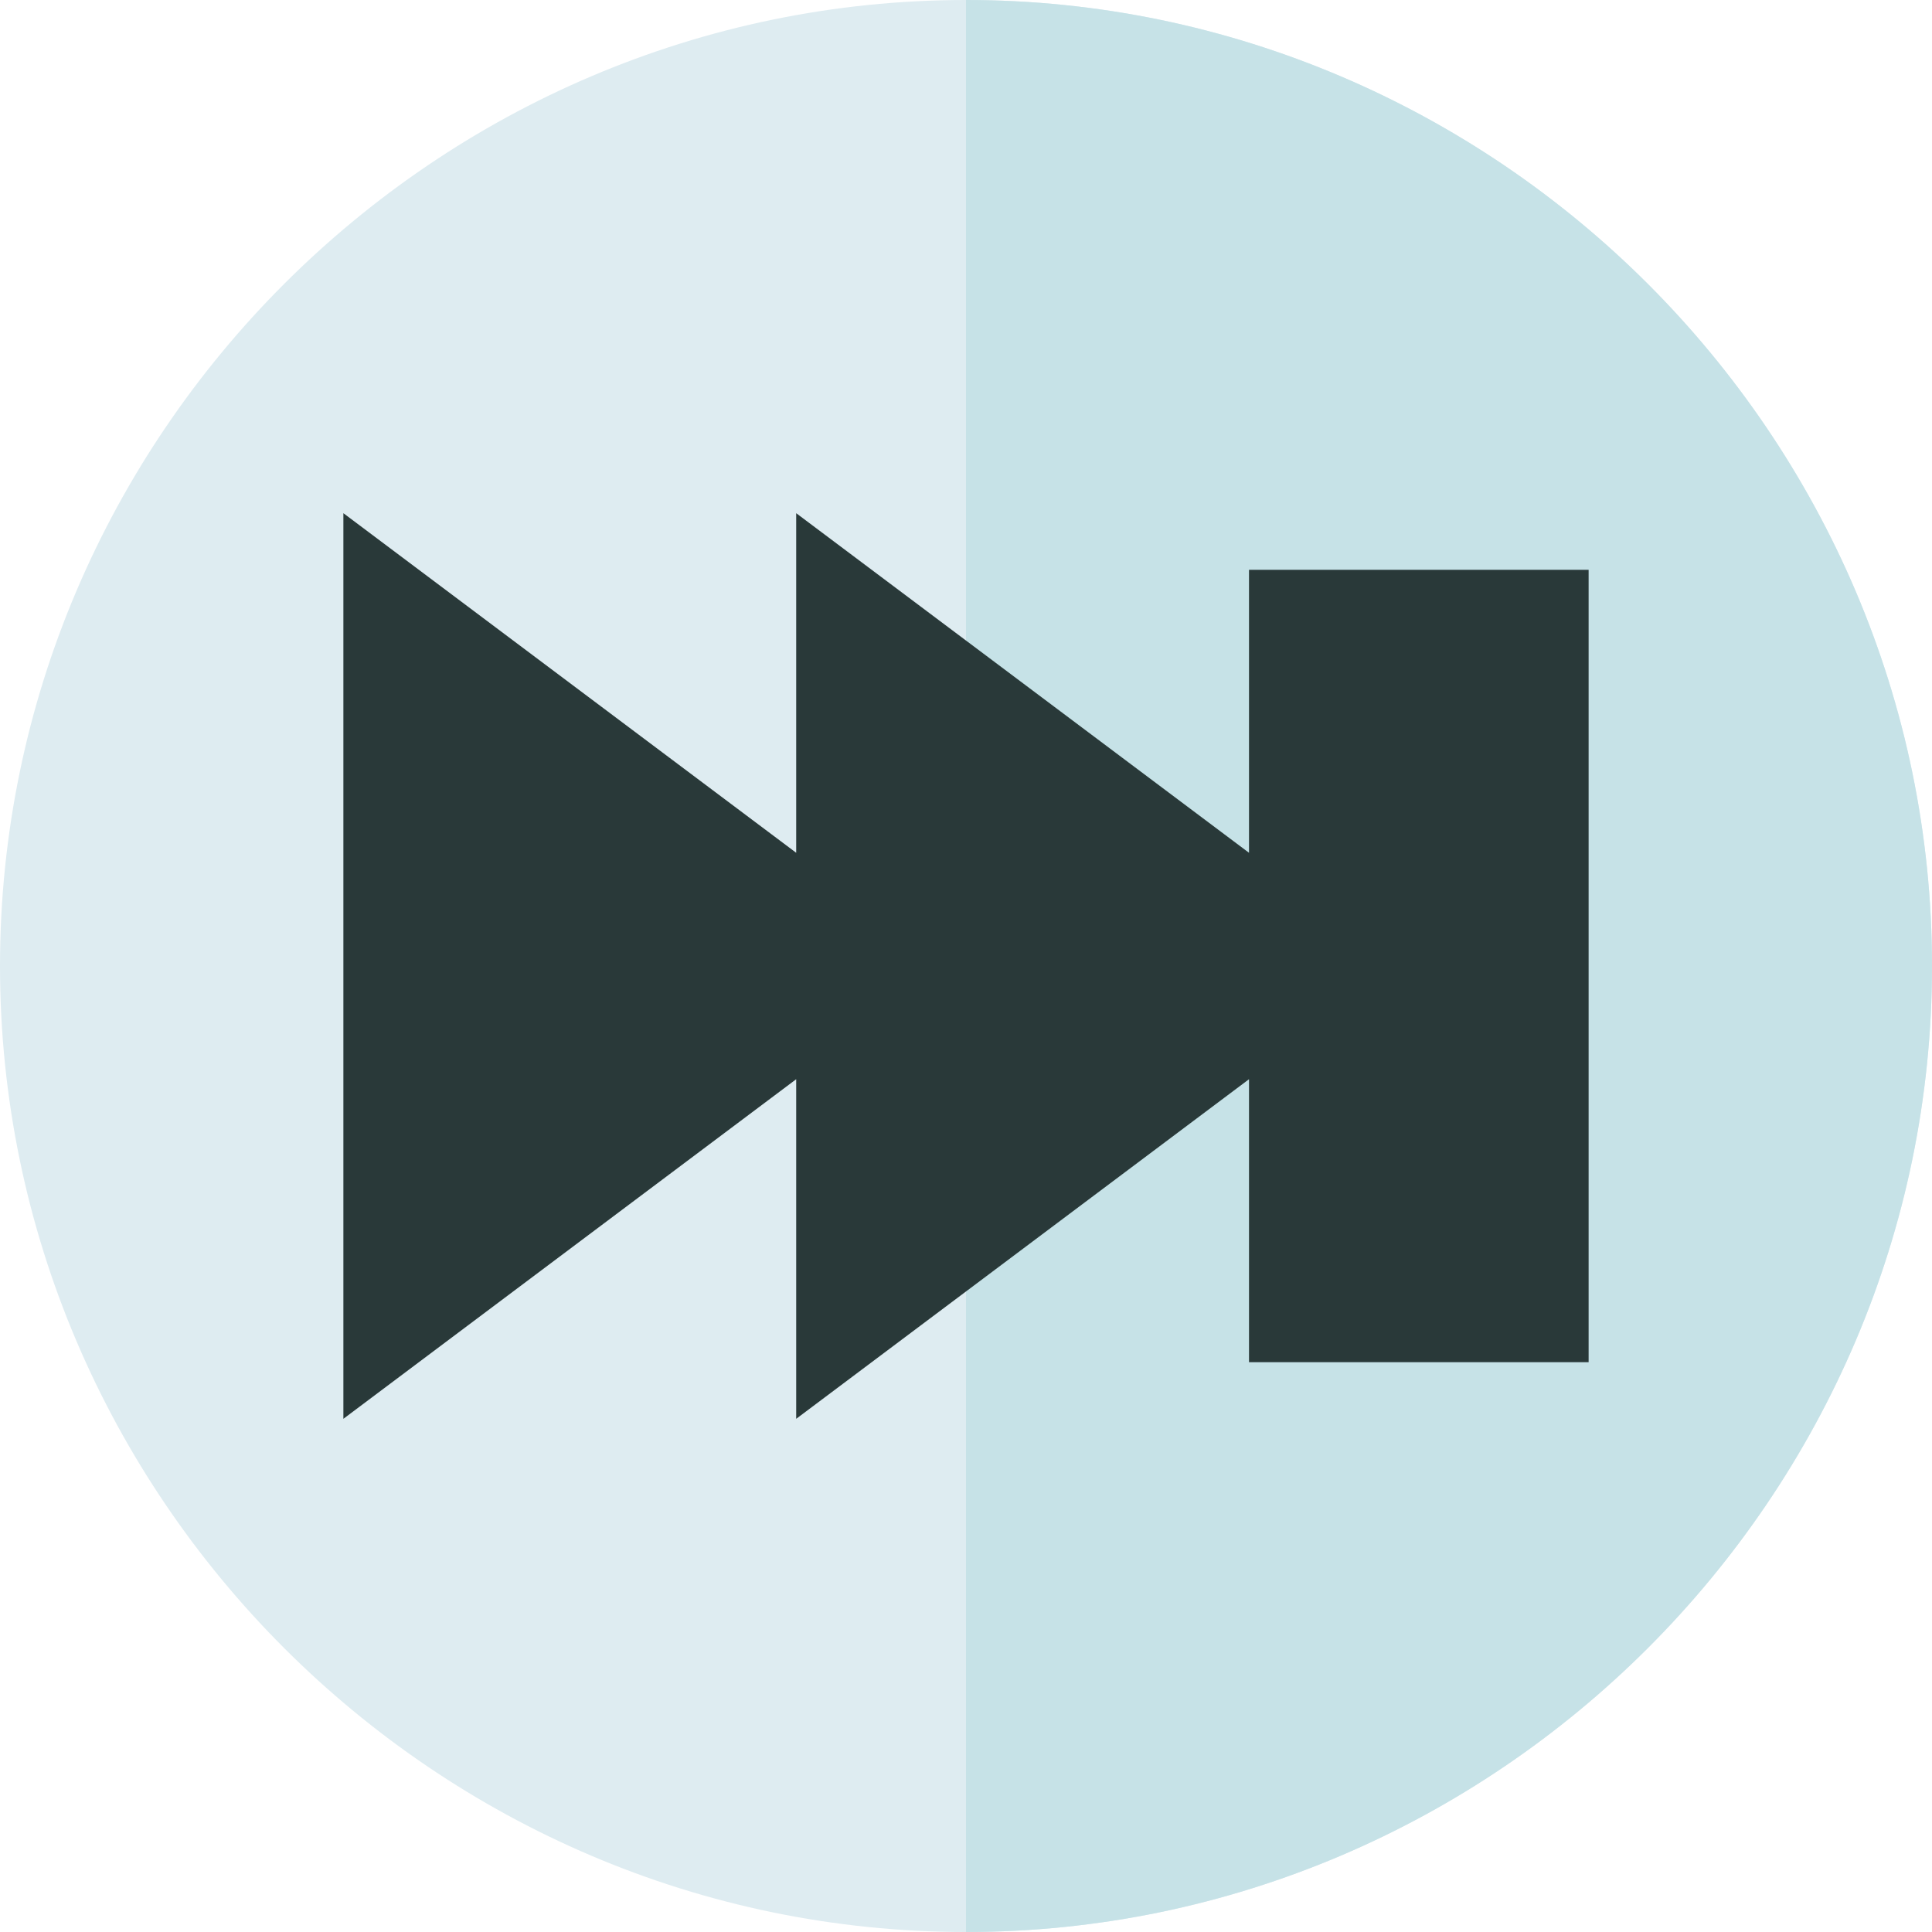
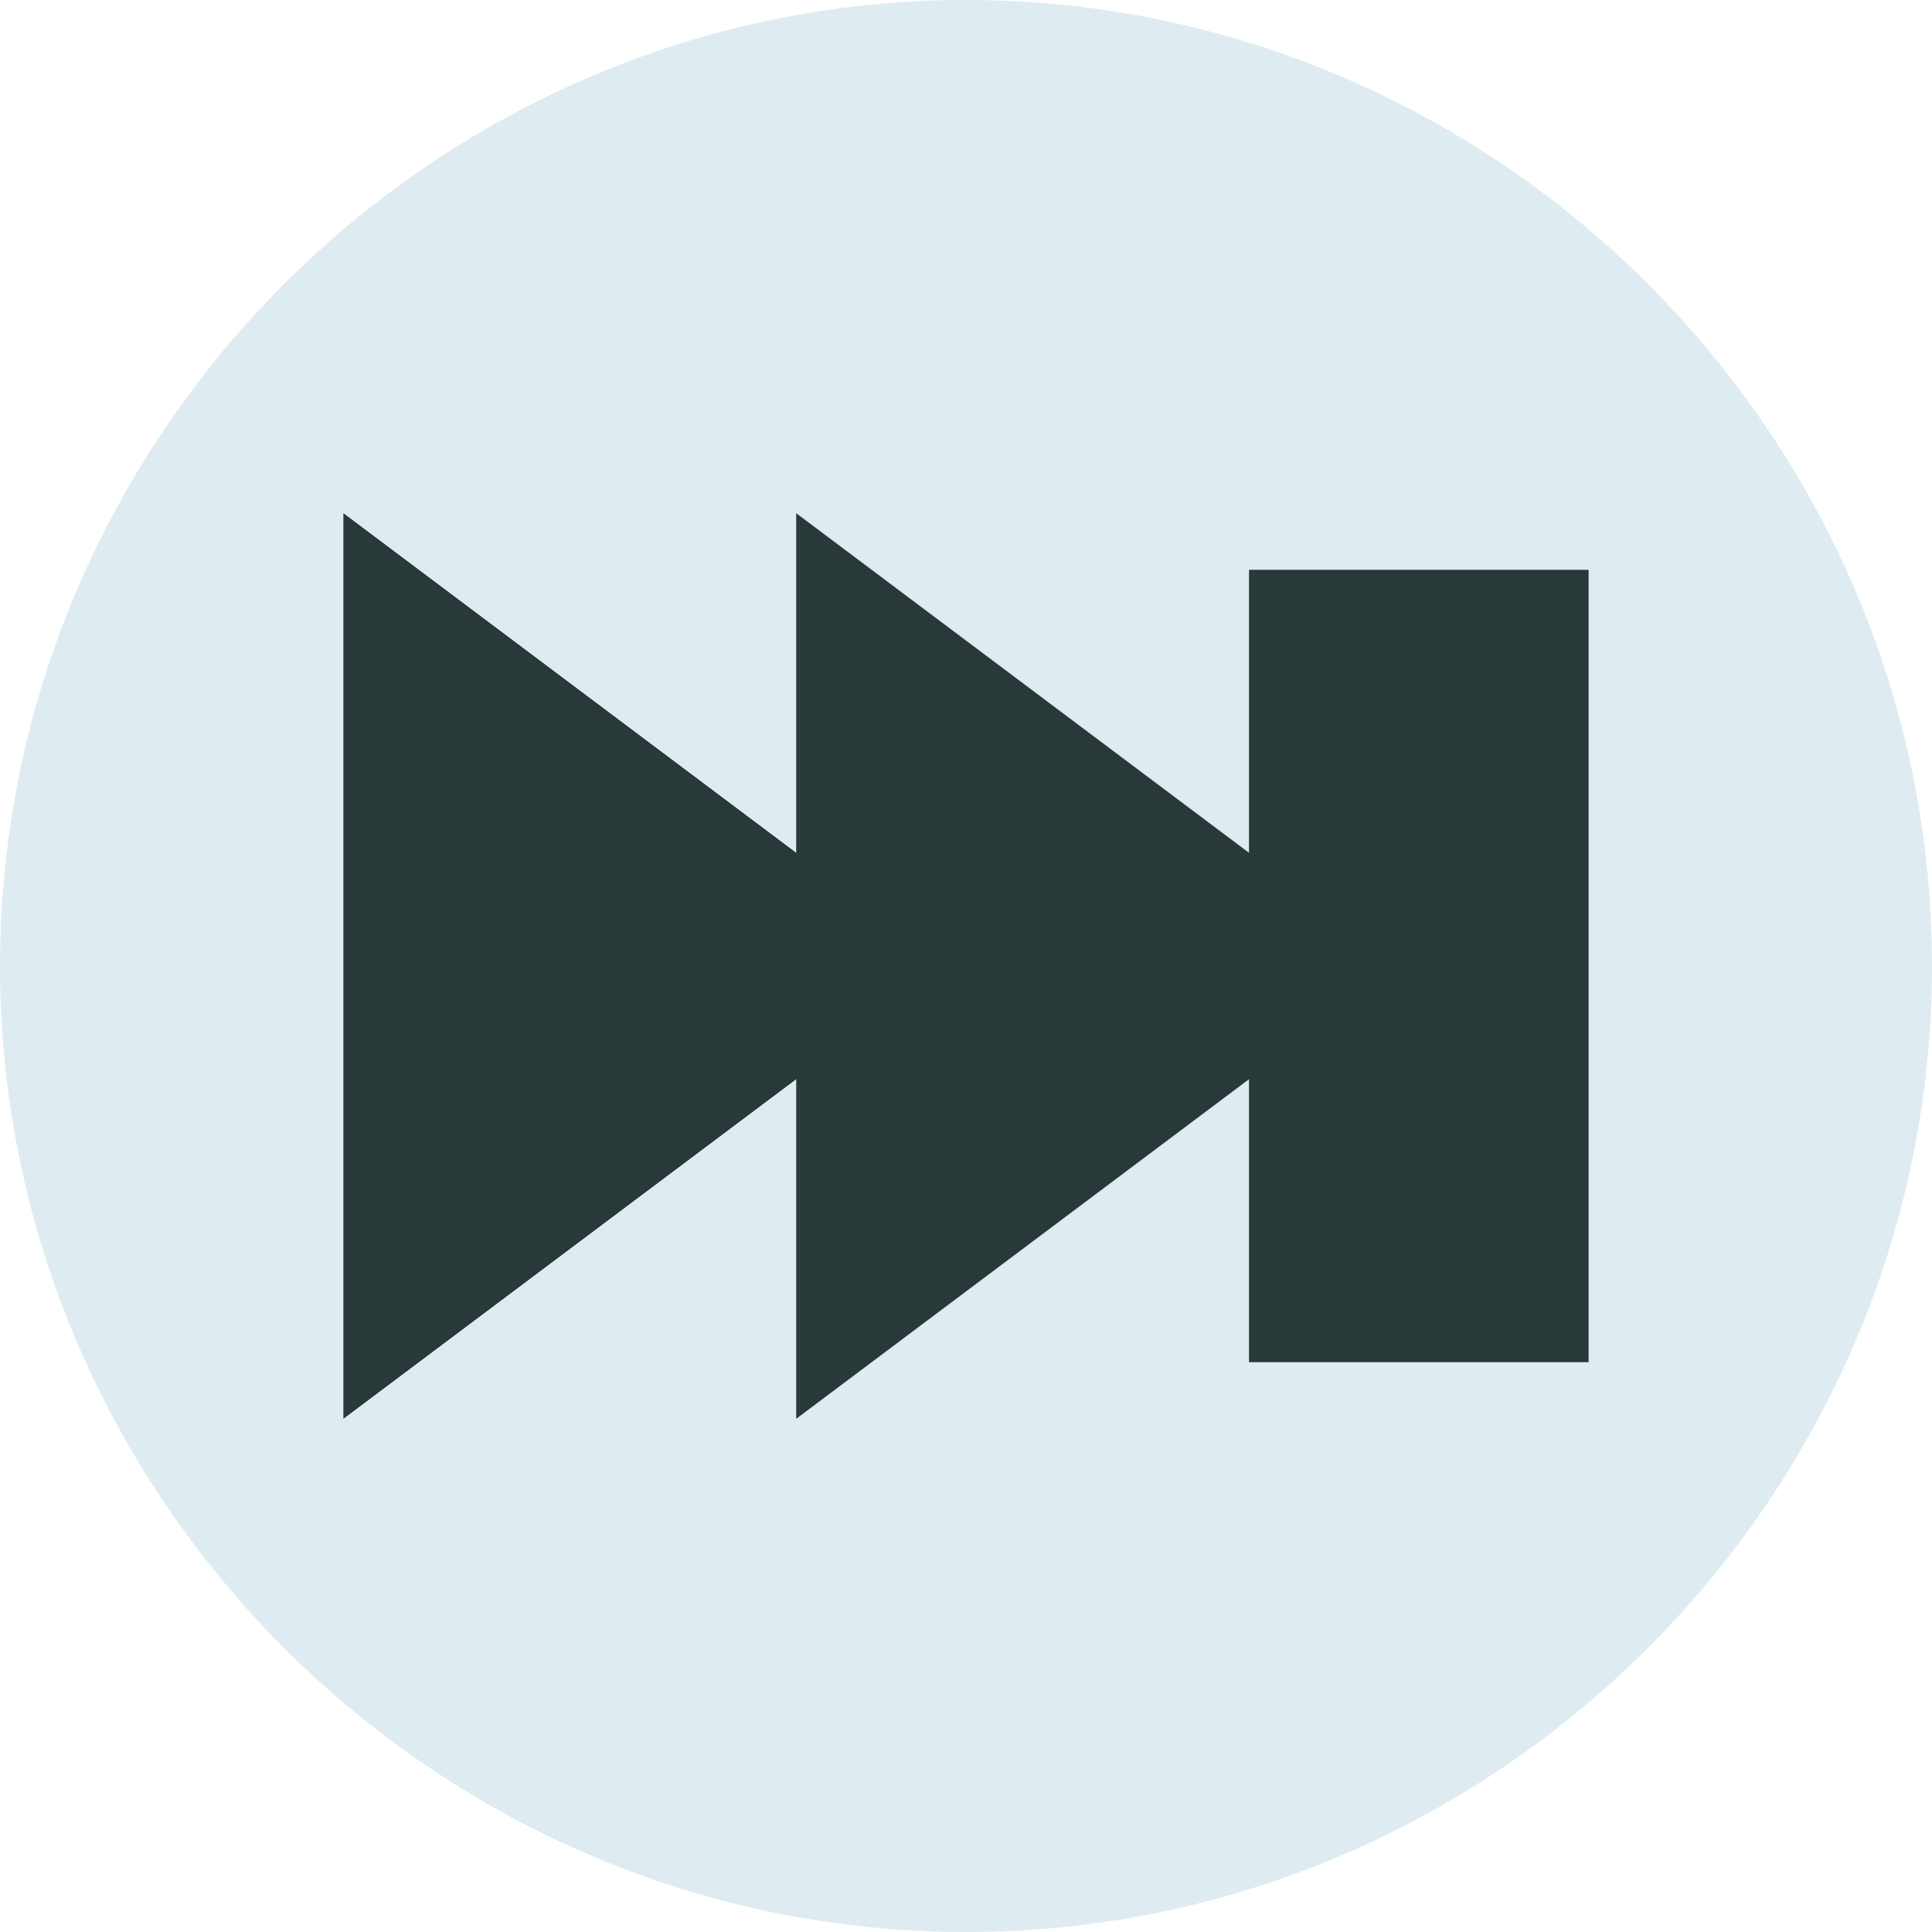
<svg xmlns="http://www.w3.org/2000/svg" viewBox="0 0 512 512">
-   <path d="m256 512c-140.609 0-256-115.391-256-256s115.391-256 256-256 256 115.391 256 256-115.391 256-256 256zm0 0" fill="#deecf1" />
-   <path d="m512 256c0-140.609-115.391-256-256-256v512c140.609 0 256-115.391 256-256zm0 0" fill="#c6e2e7" />
+   <path d="m256 512c-140.609 0-256-115.391-256-256s115.391-256 256-256 256 115.391 256 256-115.391 256-256 256m0 0" fill="#deecf1" />
  <path d="m211 376 120-89.996v74.996h90v-210h-90v74.996l-120-89.996v89.996l-120-89.996v240l120-89.996zm120-150.004-75-56.246v172.5l75-56.246v74.996h90v-210h-90zm0 0" fill="#293939" />
</svg>